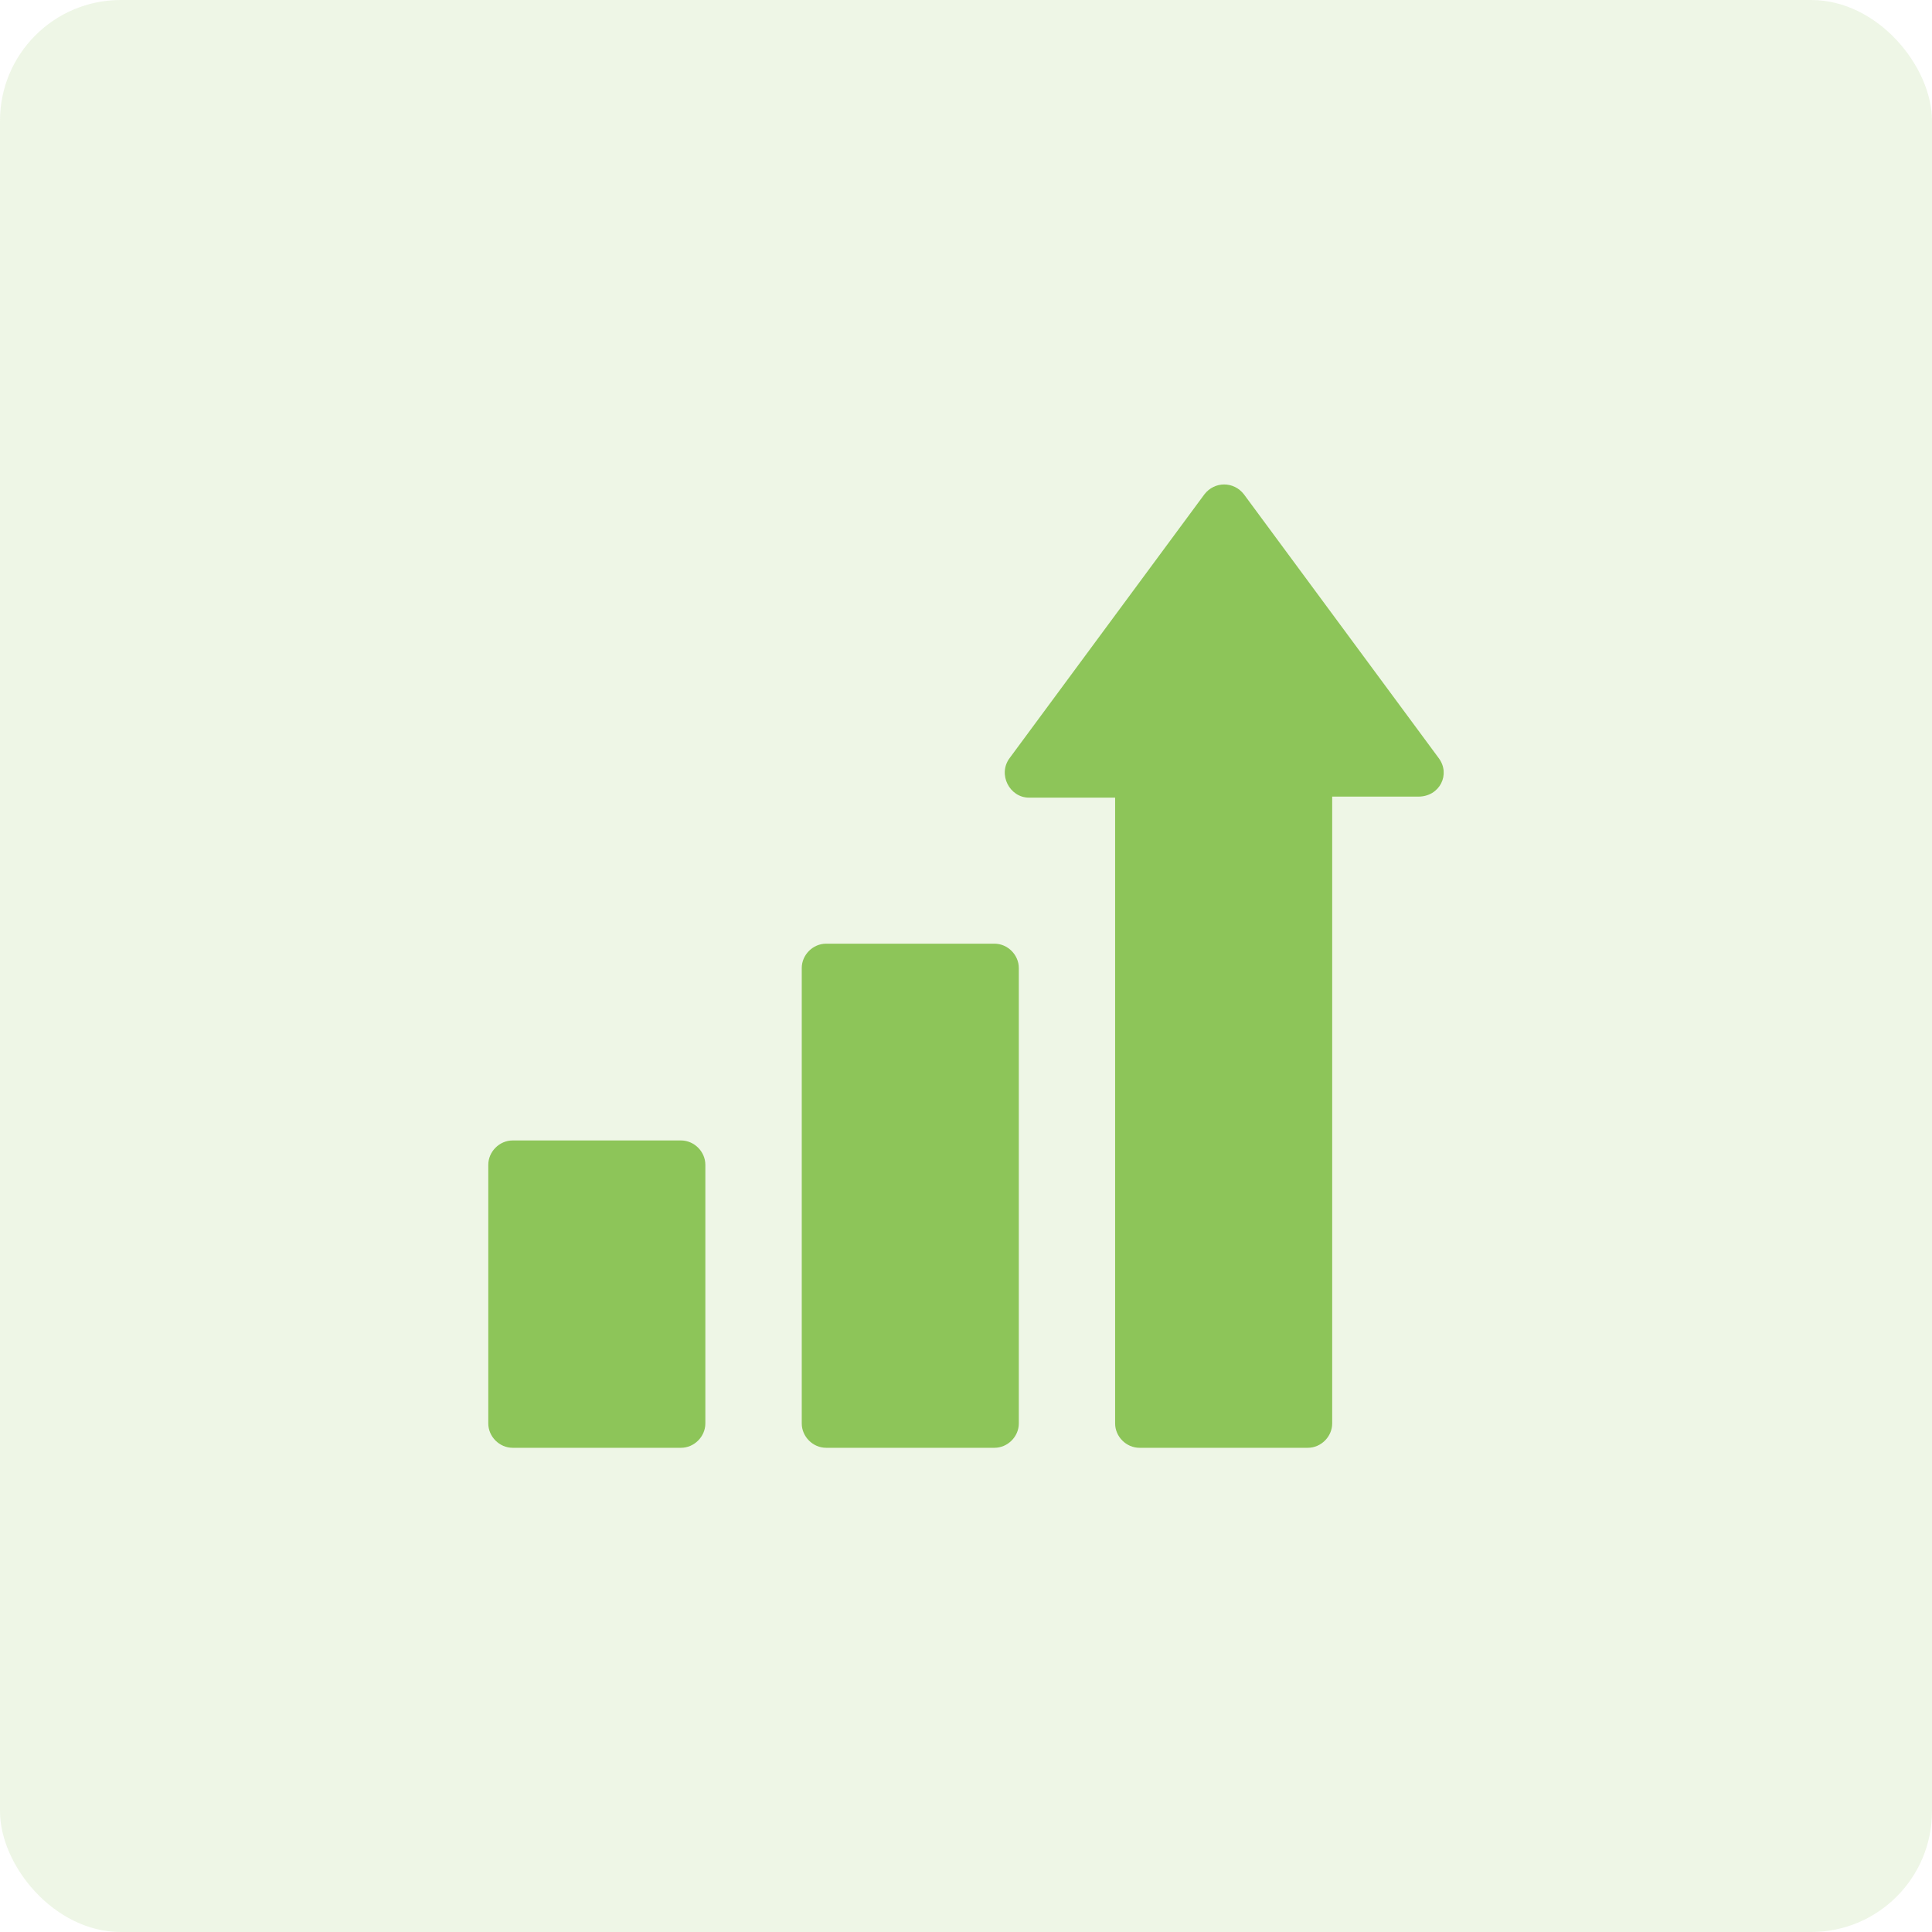
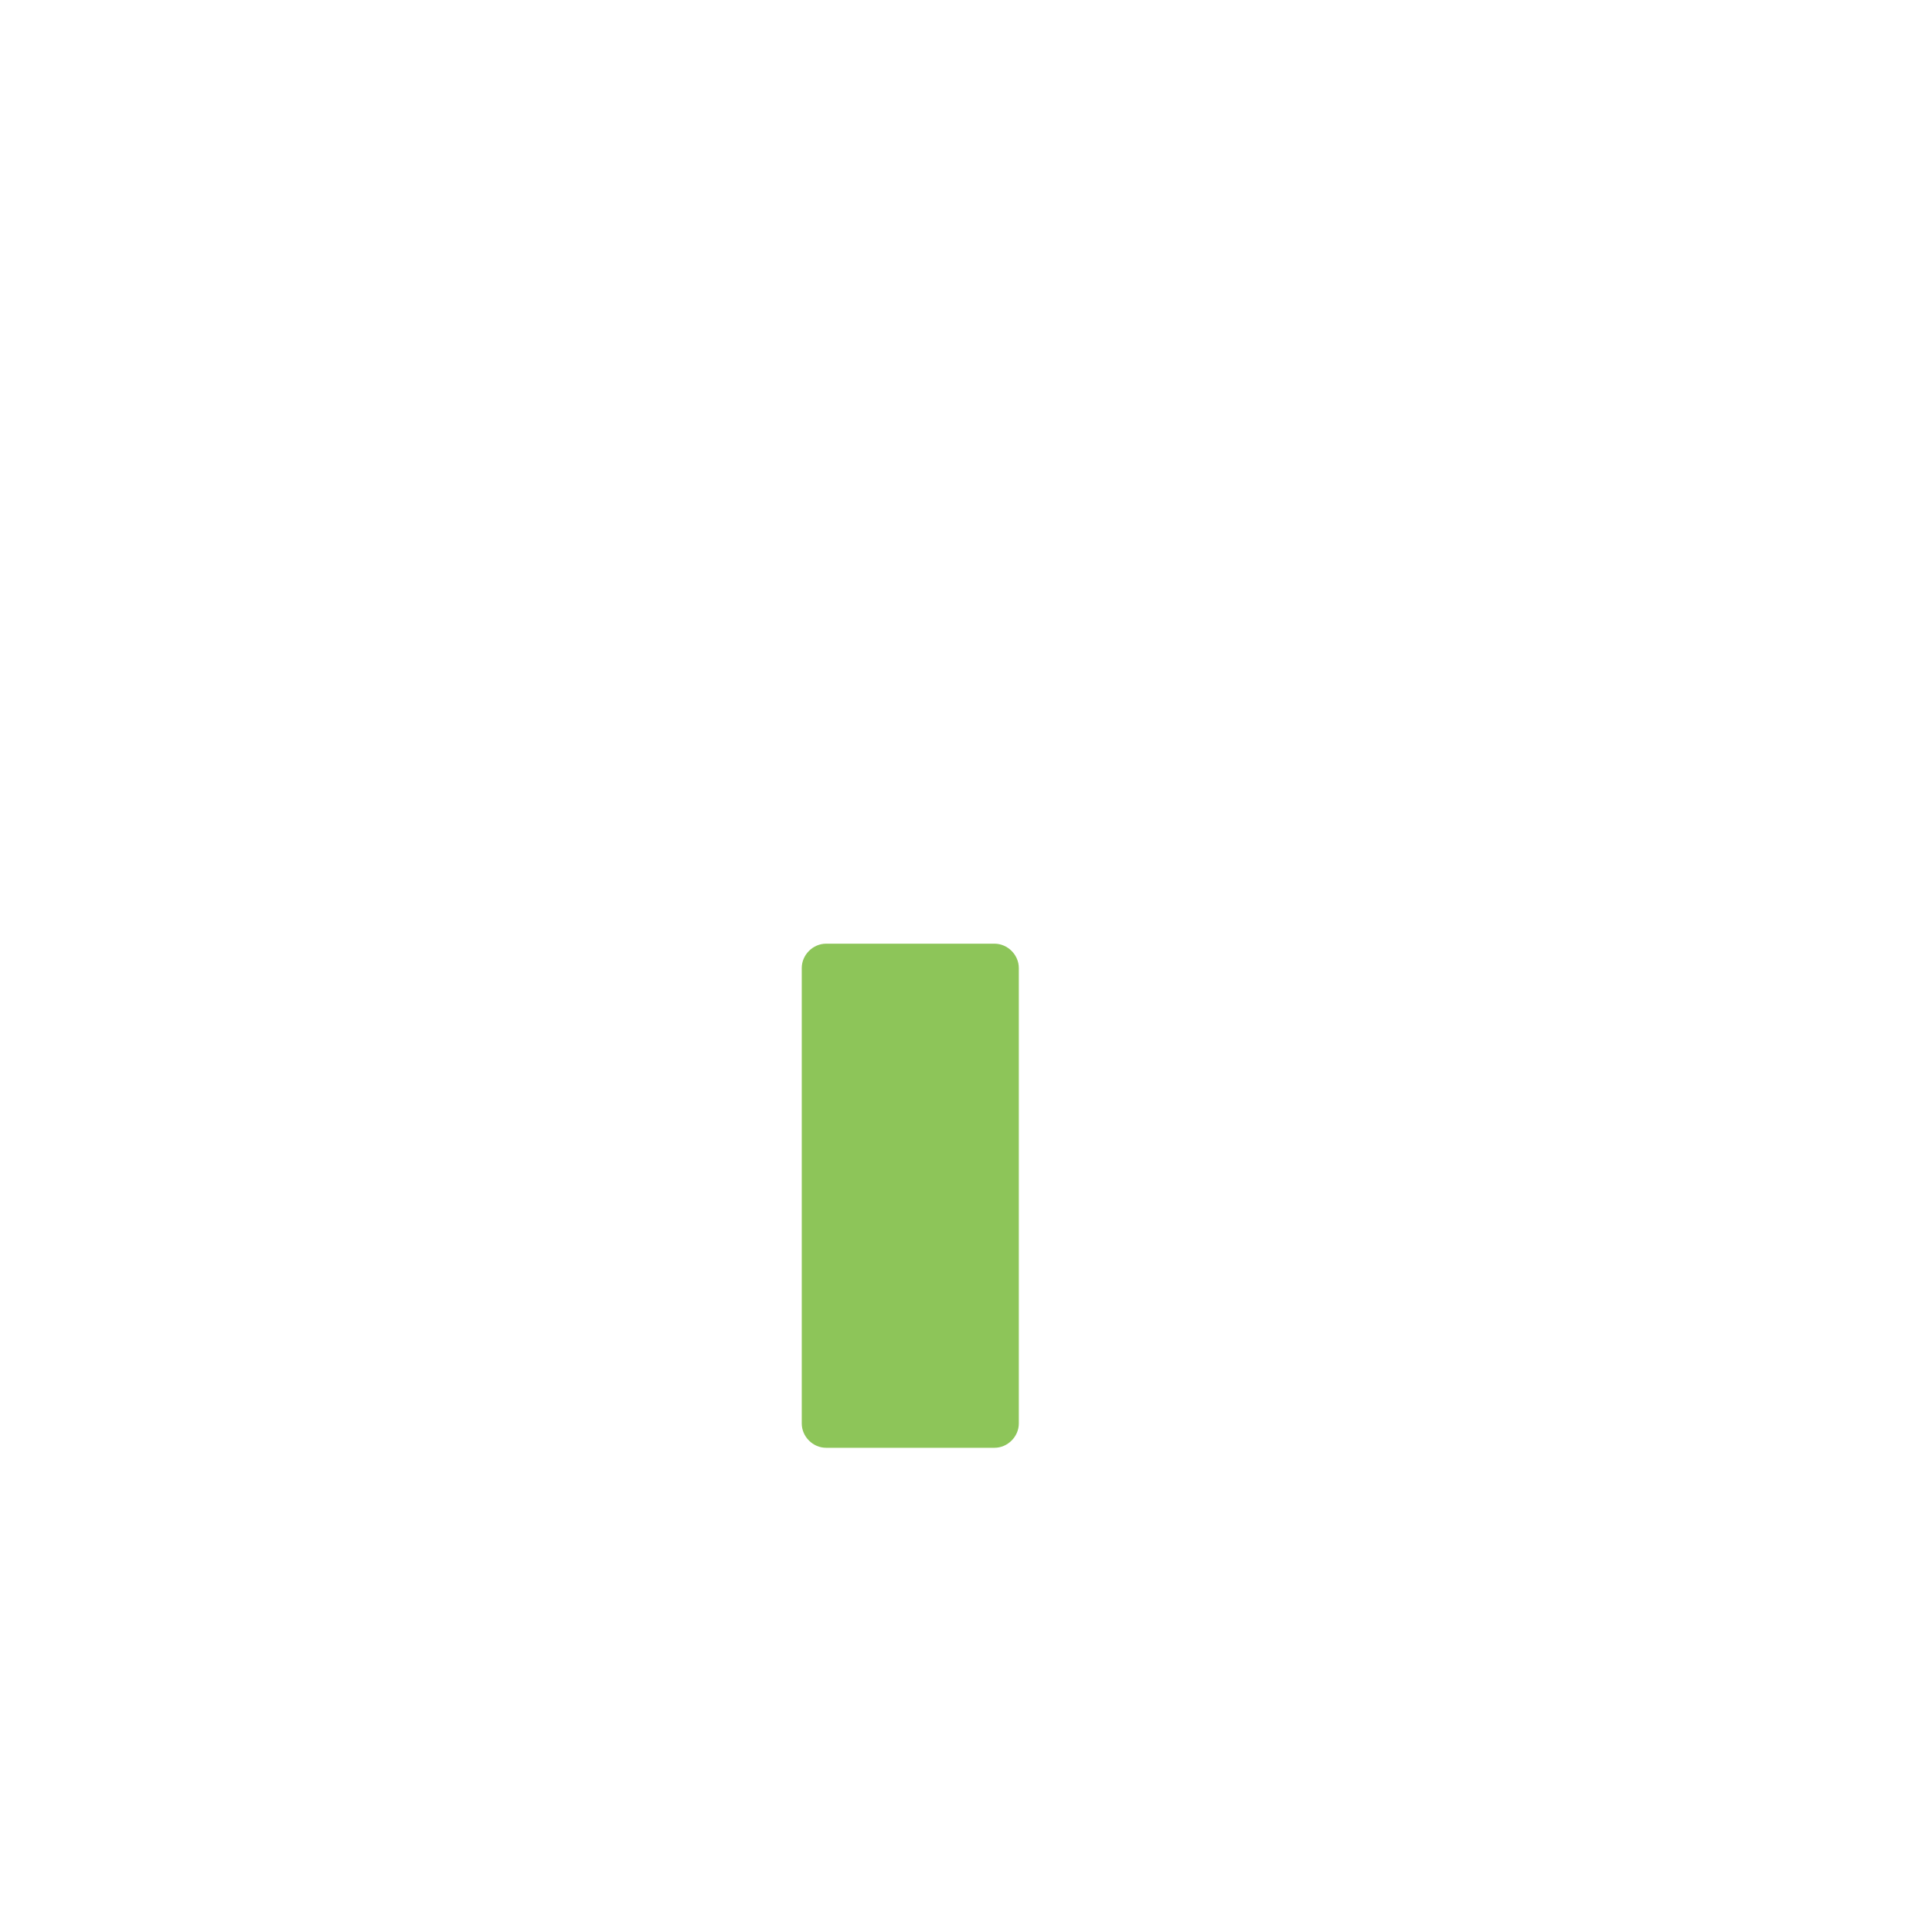
<svg xmlns="http://www.w3.org/2000/svg" width="80" height="80" viewBox="0 0 80 80" fill="none">
-   <rect width="80" height="80" rx="5" fill="#8DC559" fill-opacity="0.15" />
-   <path d="M28.199 47.224H21.227C20.681 47.224 20.219 47.686 20.219 48.232V58.942C20.219 59.488 20.681 59.95 21.227 59.95H28.199C28.745 59.95 29.207 59.488 29.207 58.942V48.232C29.207 47.686 28.745 47.224 28.199 47.224Z" fill="#8DC559" />
  <path d="M41.179 39.076H34.207C33.661 39.076 33.199 39.538 33.199 40.084V58.942C33.199 59.488 33.661 59.95 34.207 59.95H41.179C41.725 59.95 42.187 59.488 42.187 58.942V40.084C42.187 39.538 41.725 39.076 41.179 39.076Z" fill="#8DC559" />
-   <path d="M59.573 31.39L51.509 20.47C51.089 19.924 50.291 19.924 49.871 20.47L41.807 31.39C41.303 32.062 41.807 33.028 42.605 33.028H46.175V58.942C46.175 59.488 46.637 59.95 47.183 59.95H54.155C54.701 59.95 55.163 59.488 55.163 58.942V32.986H58.733C59.615 32.986 60.077 32.062 59.573 31.39Z" fill="#8DC559" />
</svg>